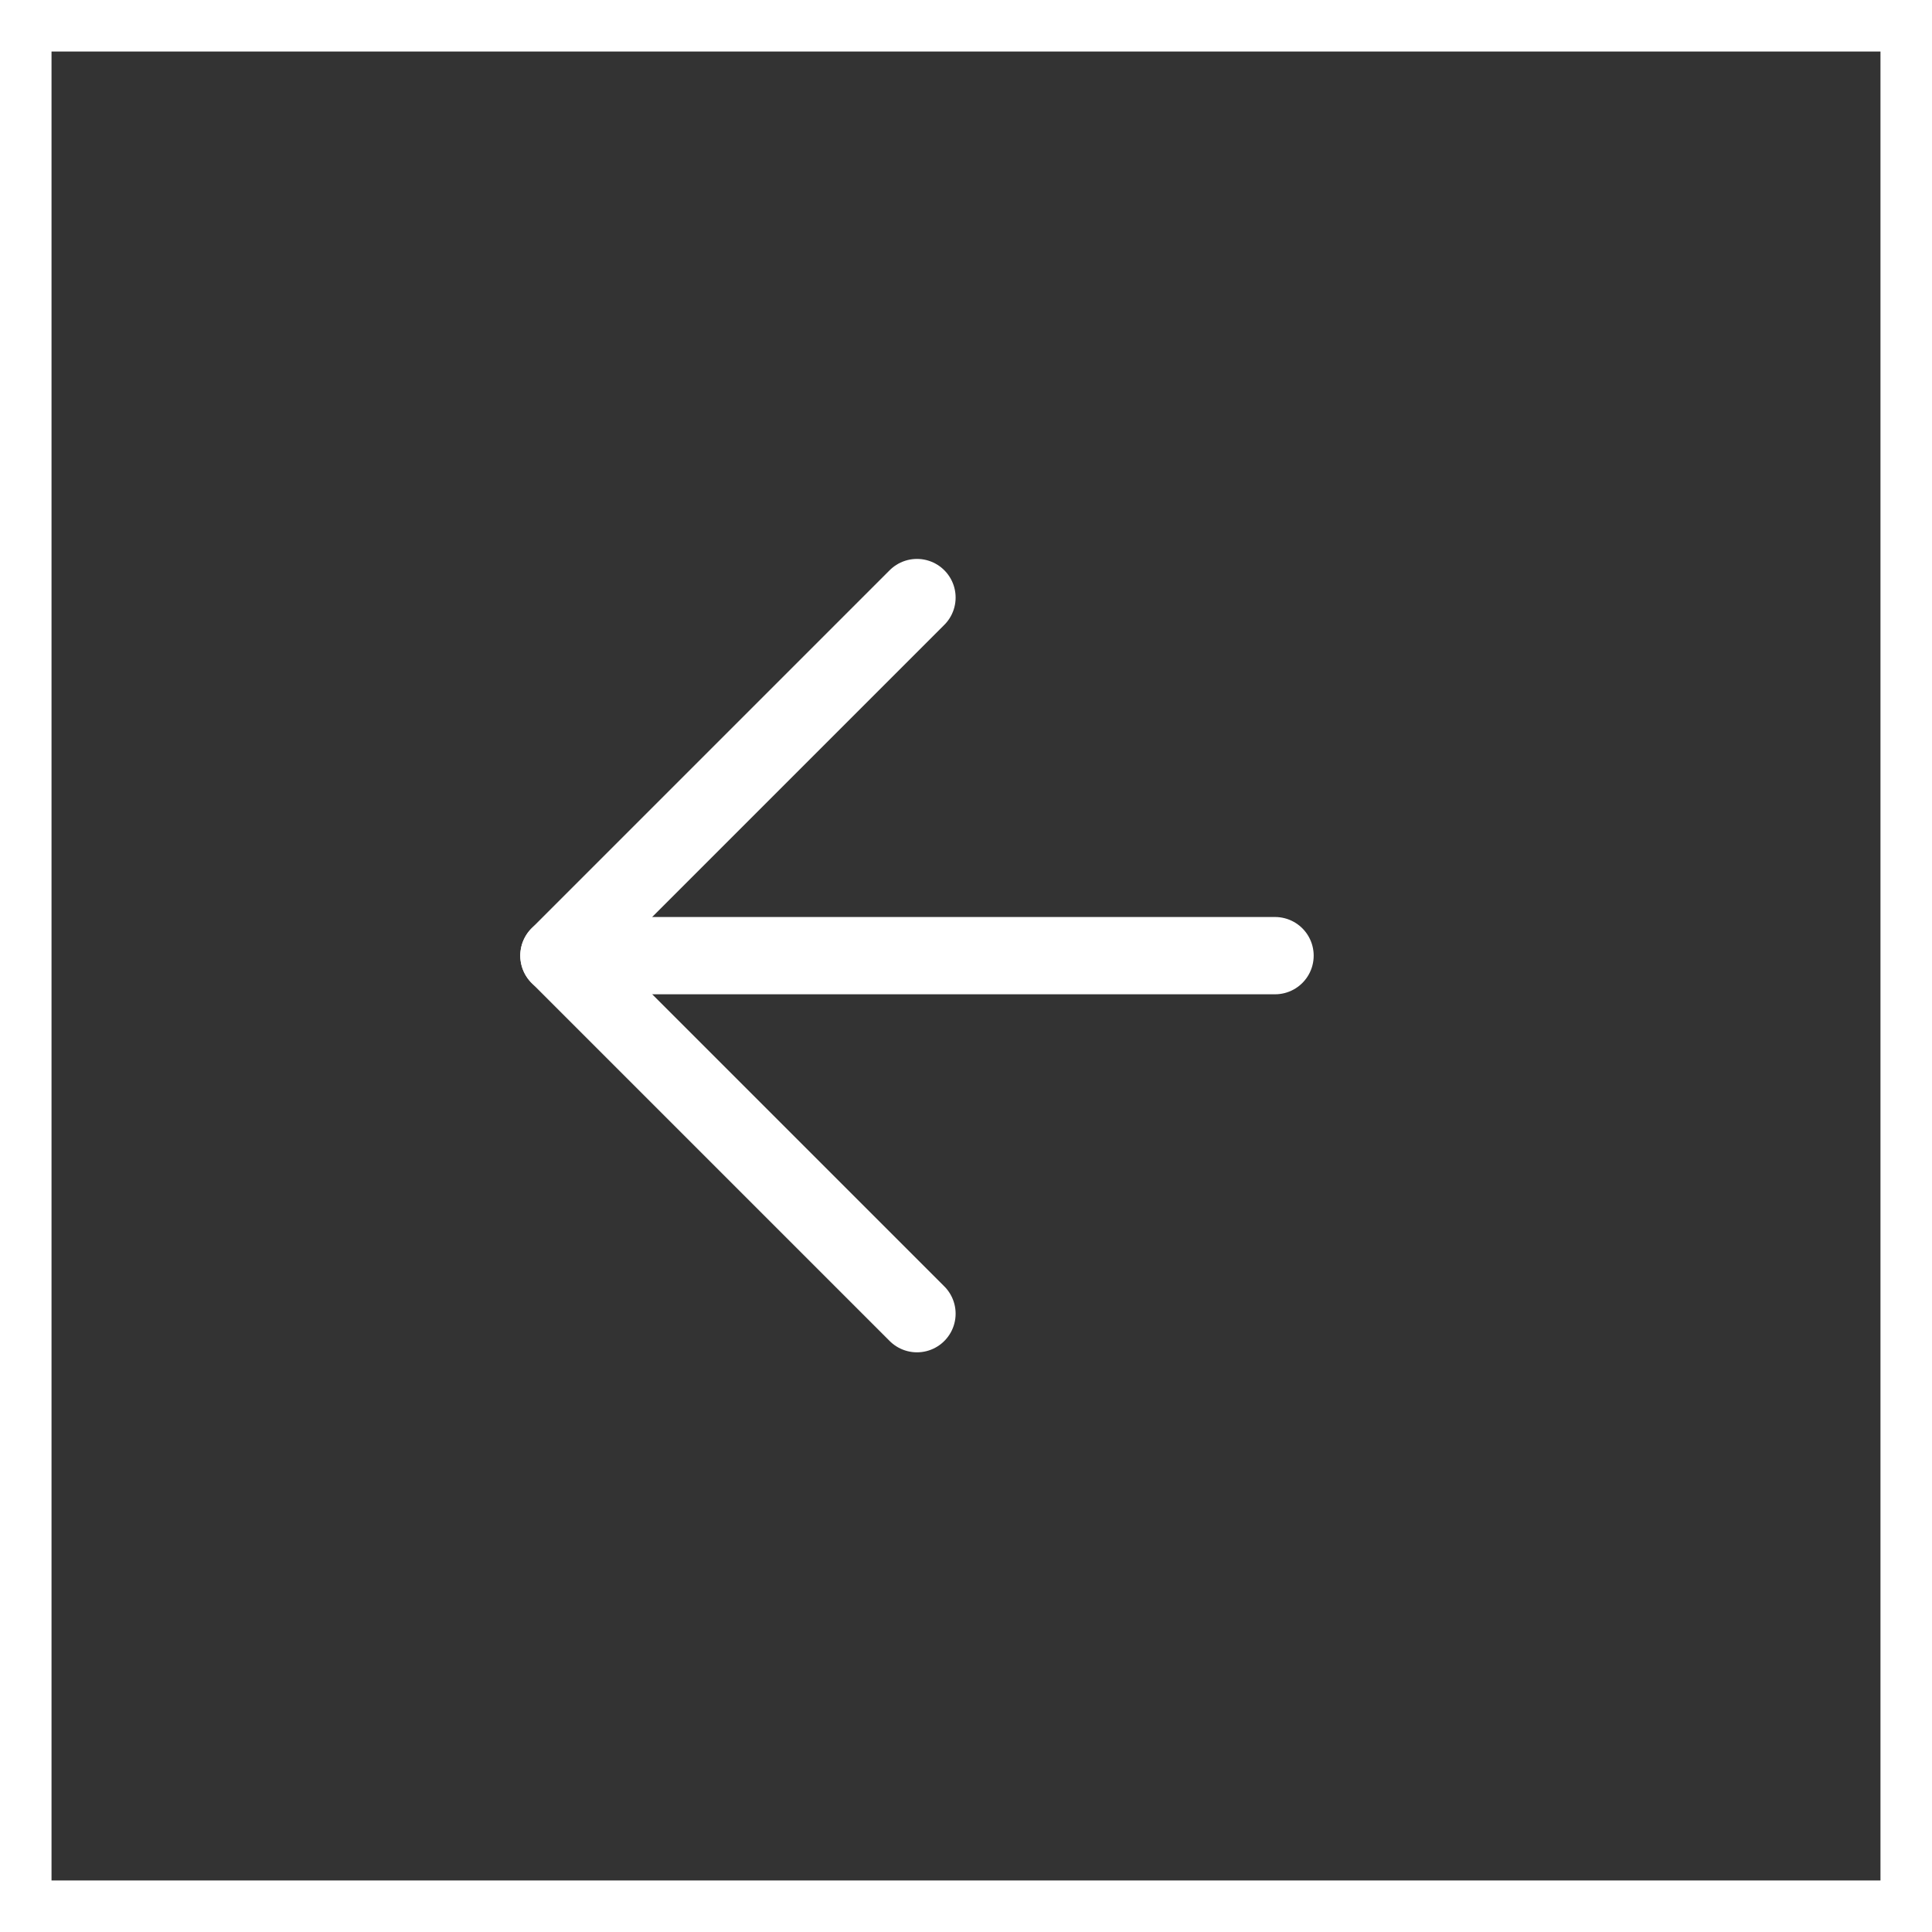
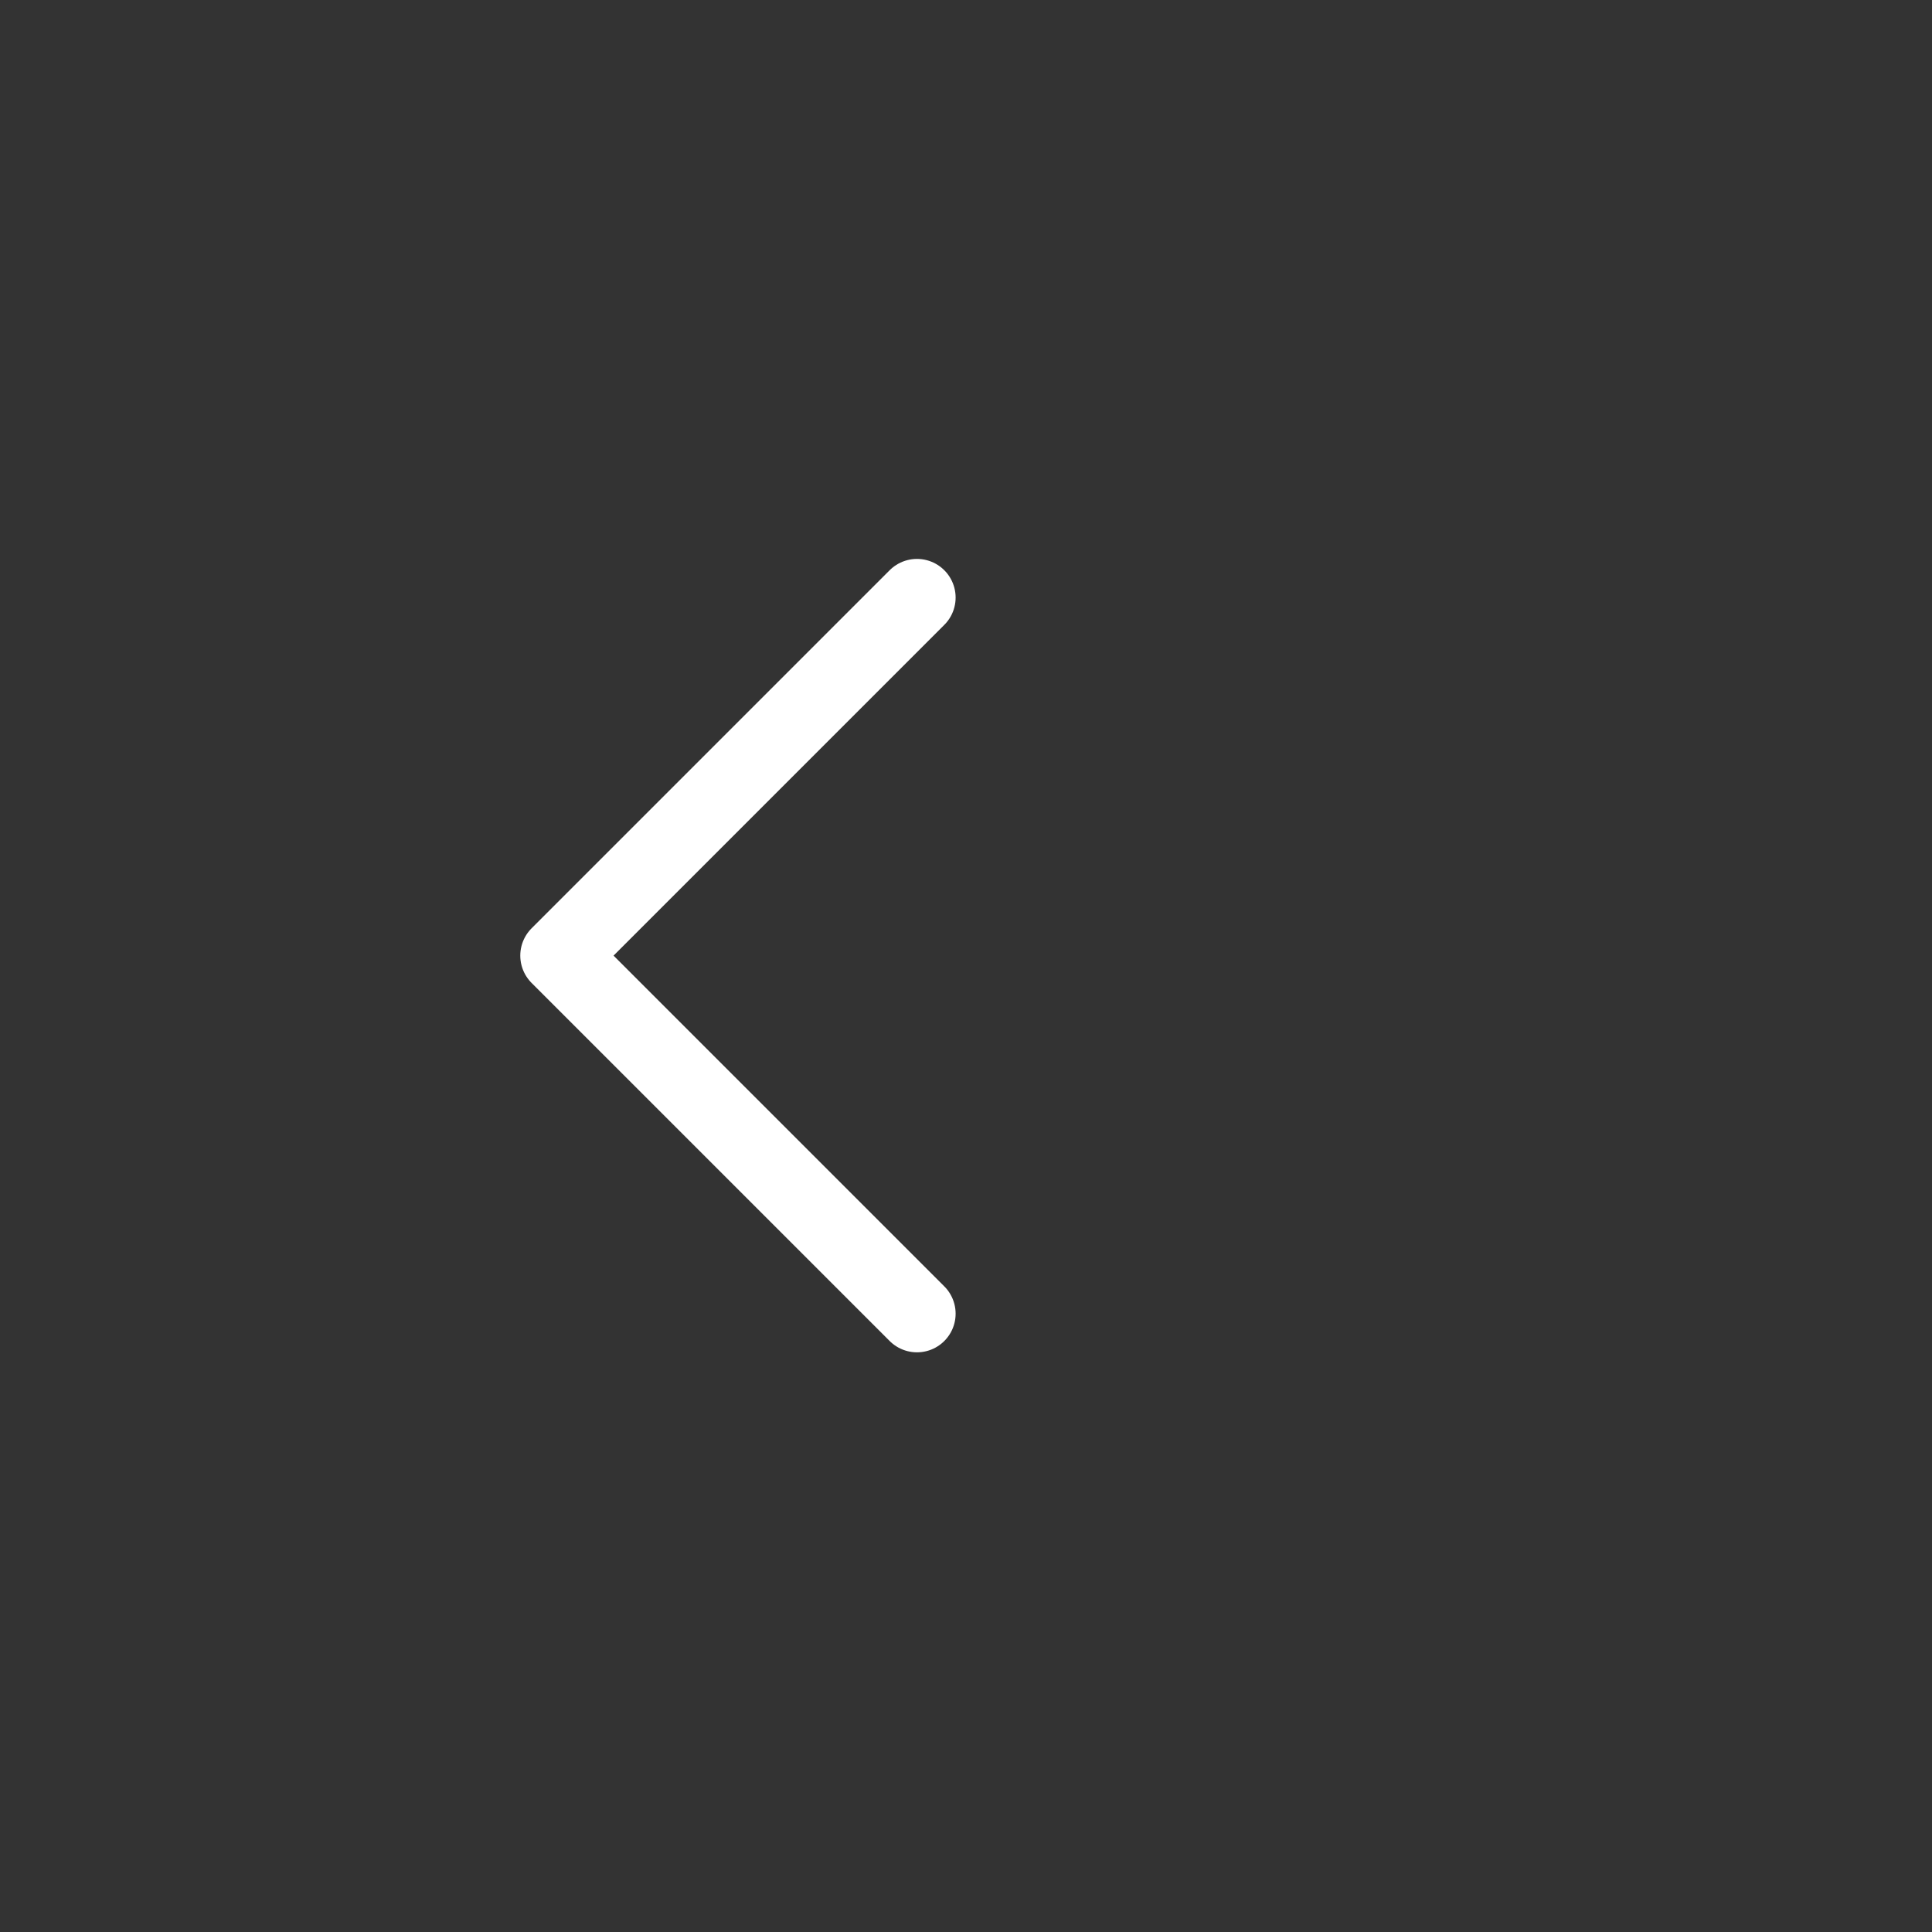
<svg xmlns="http://www.w3.org/2000/svg" id="arrow" width="75" height="75" viewBox="0 0 75 75">
  <rect x="0" y="0" width="75" height="75" fill="#333333" stroke="none" />
  <g id="Rectangle_42" data-name="Rectangle 42" fill="none" stroke="#ffffff" stroke-width="2">
    <rect width="75" height="75" stroke="none" />
-     <rect x="1" y="1" width="73" height="73" fill="none" />
  </g>
  <g id="Icon_feather-arrow-right" data-name="Icon feather-arrow-right" transform="translate(21.697 23.197)">
-     <path id="Path_12" data-name="Path 12" d="M35.3,18H7.5" transform="translate(-7.5 -4.099)" fill="none" stroke="#ffffff" stroke-linecap="round" stroke-linejoin="round" stroke-width="3" />
    <path id="Path_13" data-name="Path 13" d="M31.9,7.5,18,21.4,31.9,35.3" transform="translate(-18 -7.5)" fill="none" stroke="#ffffff" stroke-linecap="round" stroke-linejoin="round" stroke-width="3" />
  </g>
</svg>